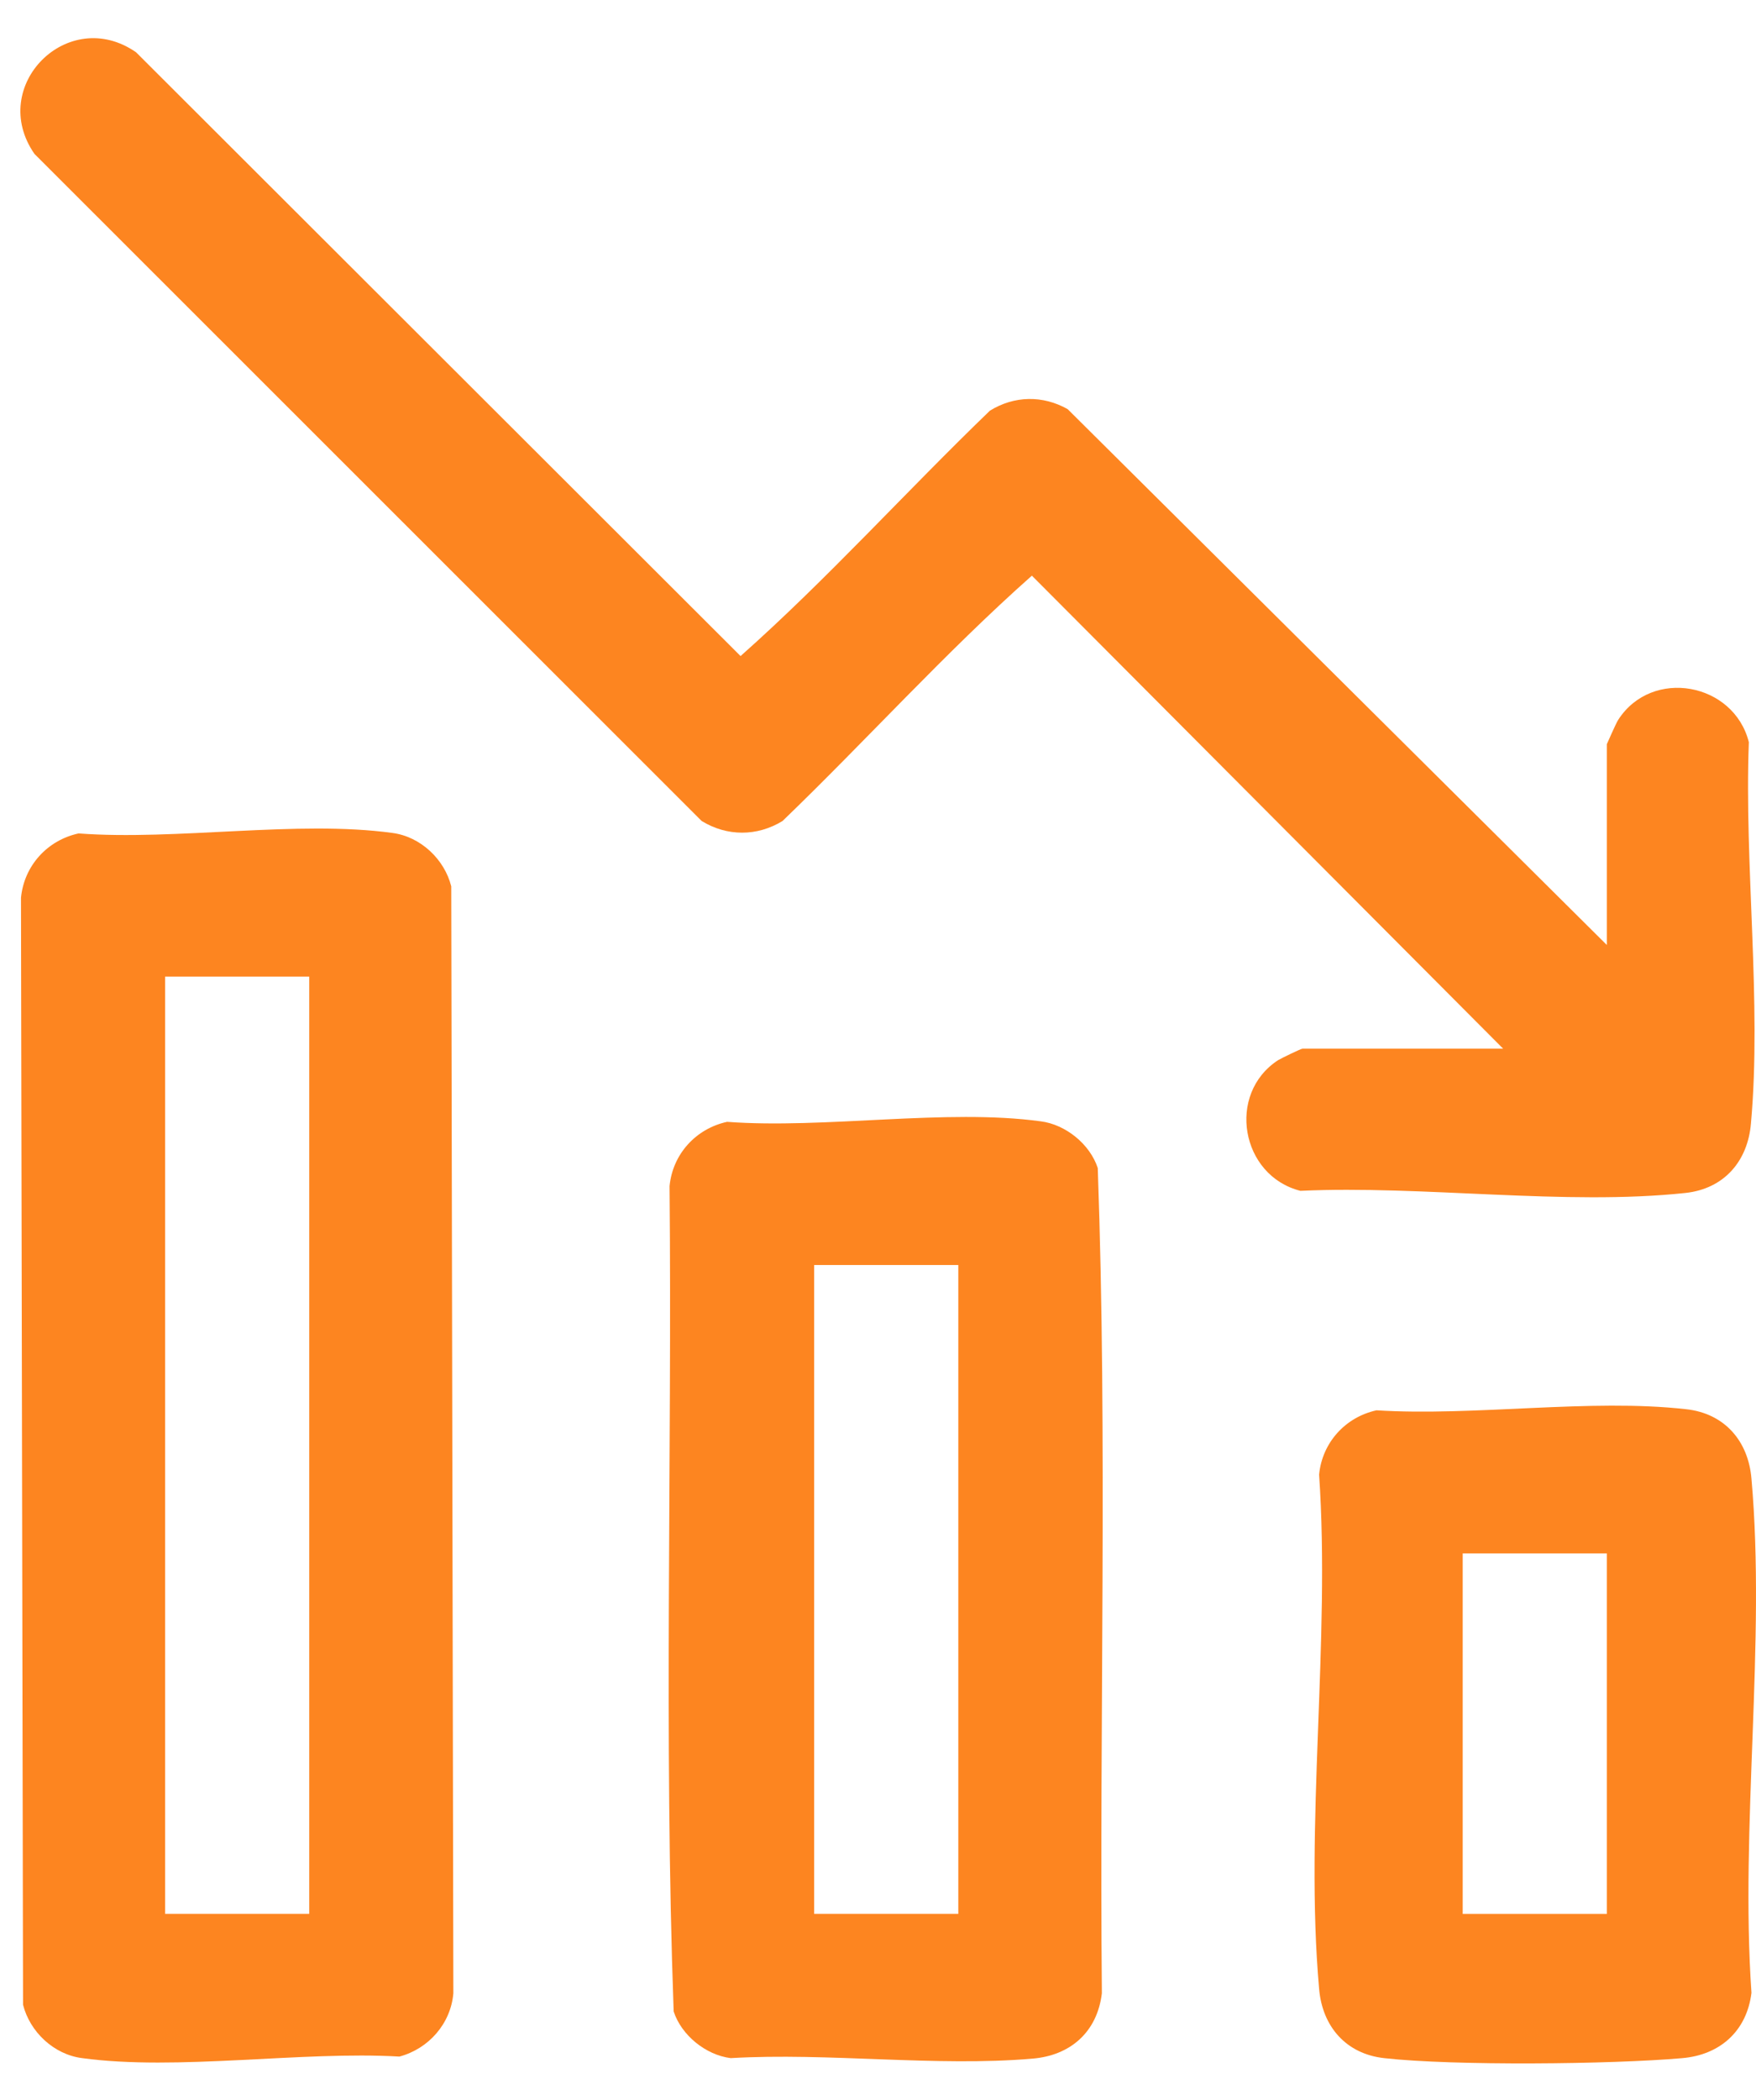
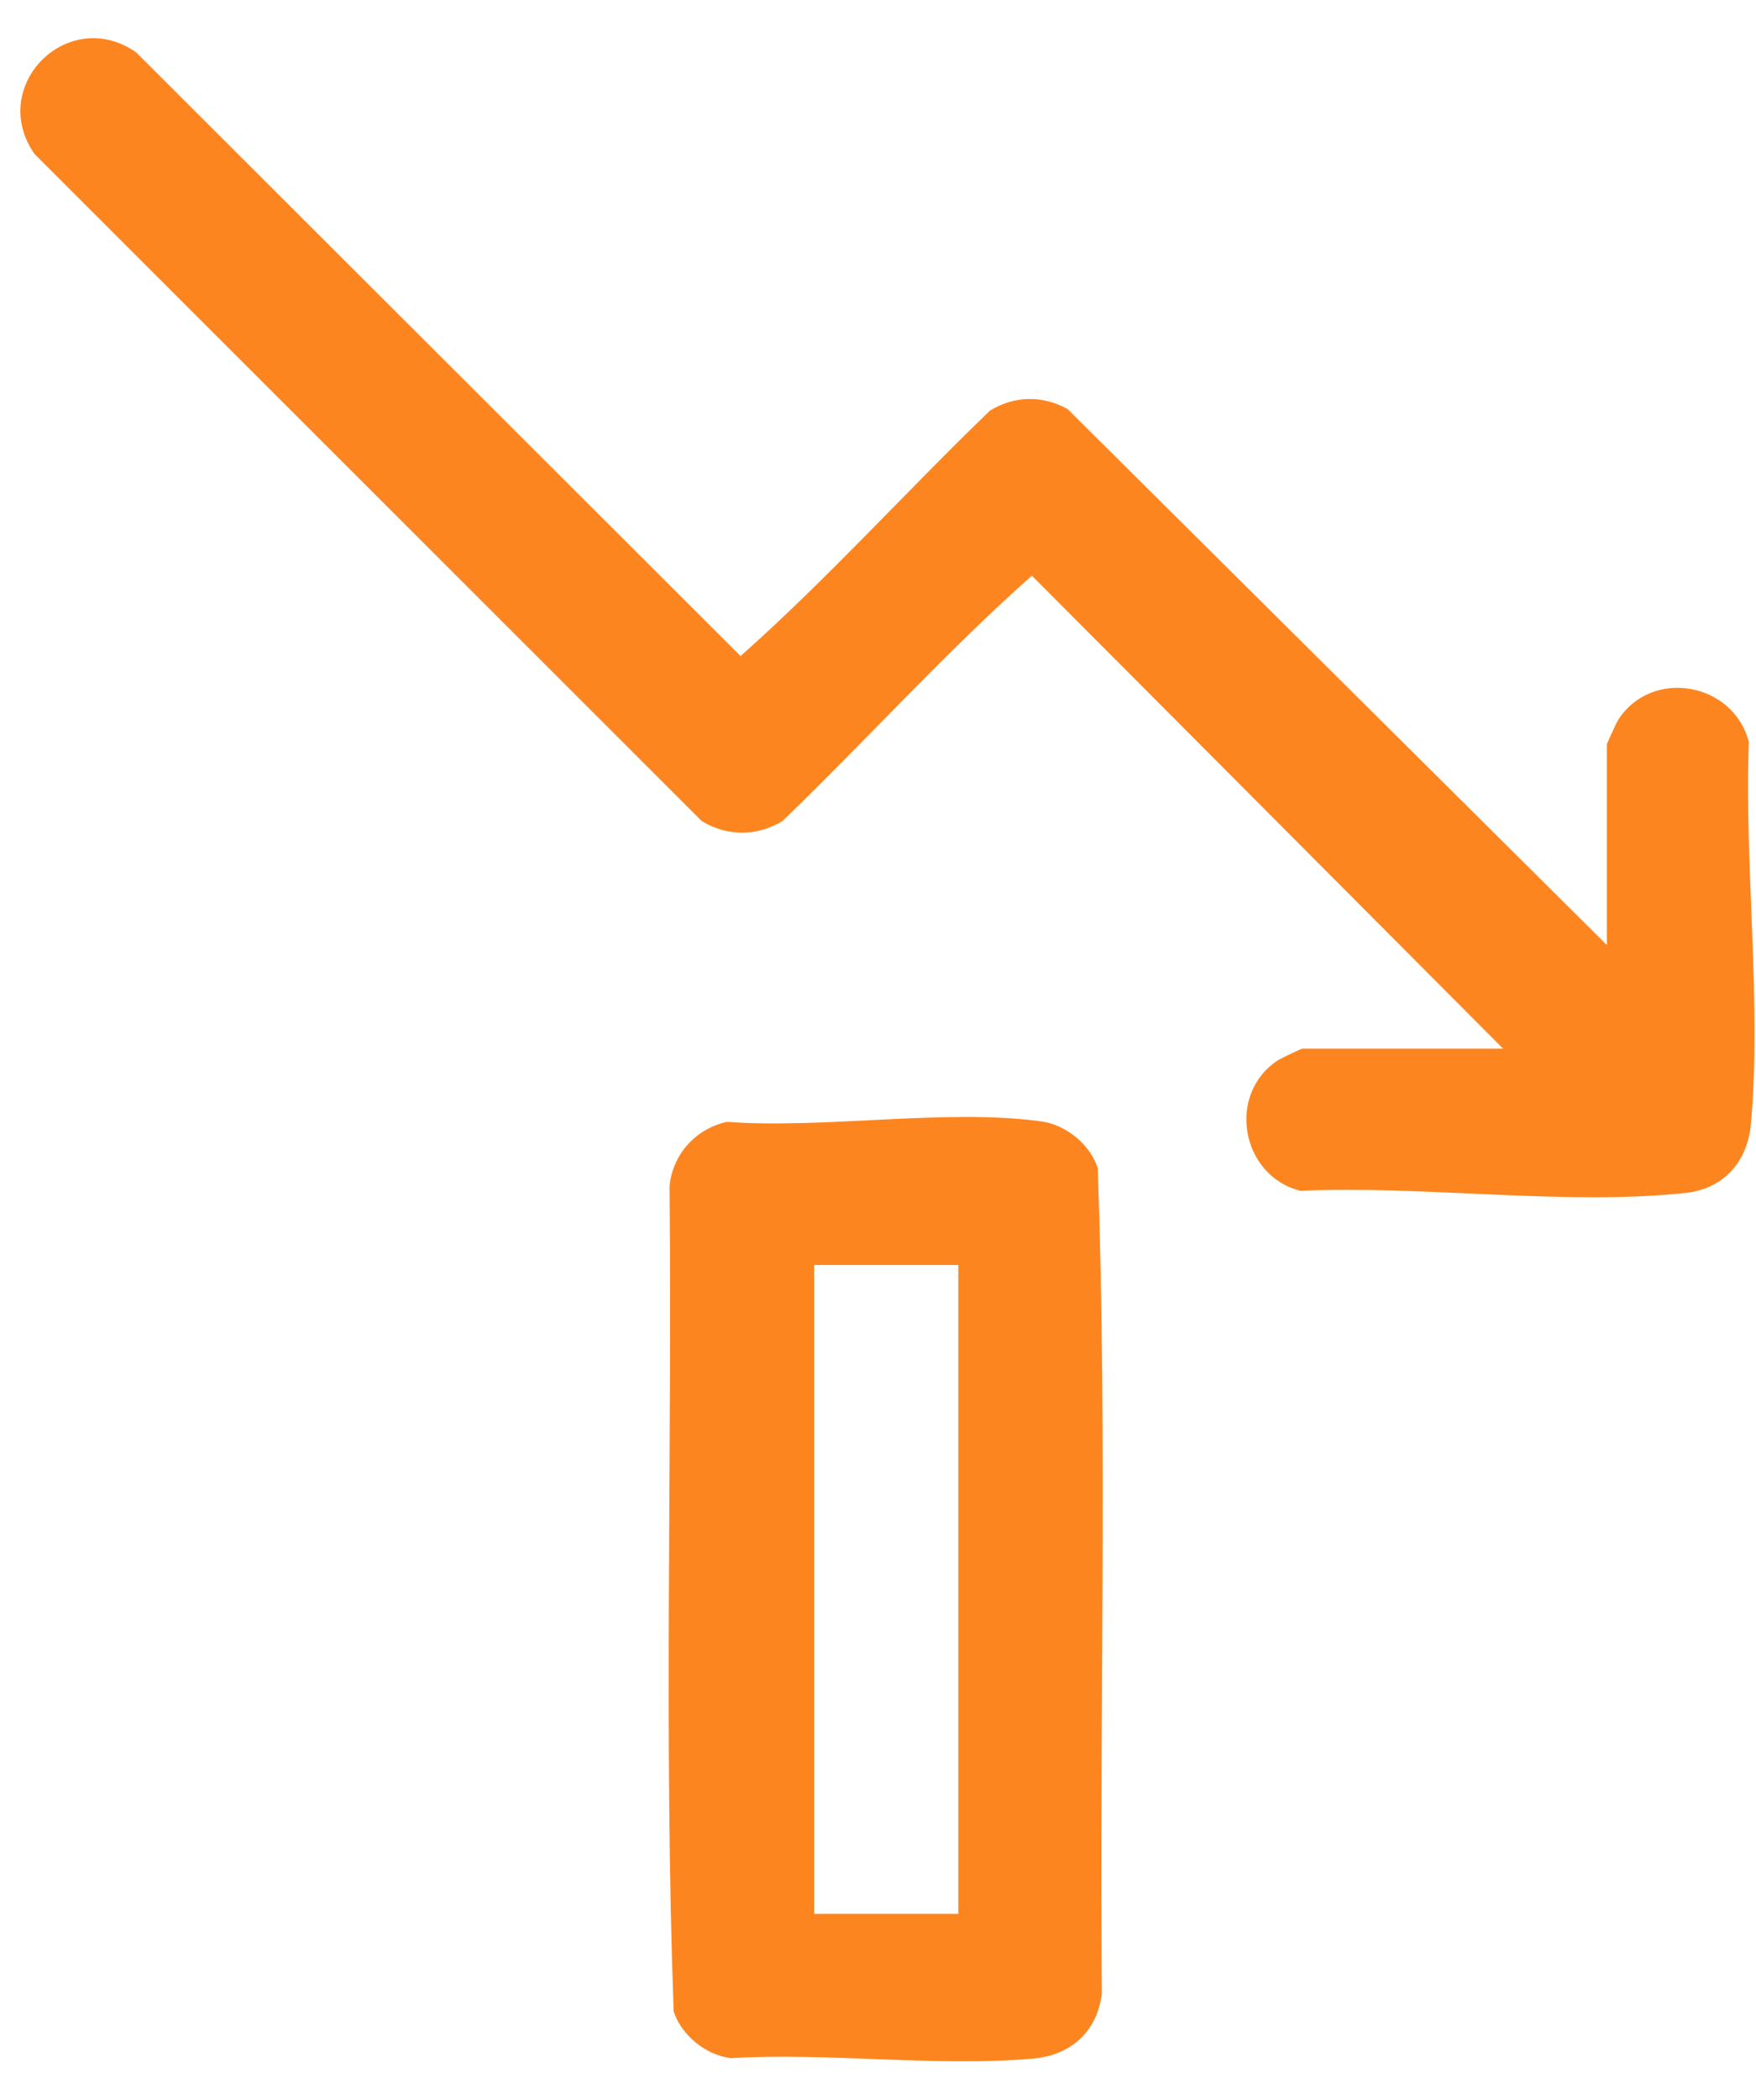
<svg xmlns="http://www.w3.org/2000/svg" width="41" height="49" viewBox="0 0 41 49" fill="none">
  <path d="M37.517 22.051V17.366C37.517 17.366 37.734 16.87 37.783 16.797C38.57 15.575 40.482 15.926 40.833 17.318C40.724 20.175 41.136 23.406 40.882 26.215C40.809 27.098 40.252 27.74 39.356 27.837C36.56 28.139 33.208 27.655 30.363 27.788C28.971 27.437 28.632 25.525 29.843 24.738C29.927 24.689 30.375 24.471 30.411 24.471H35.096L24.093 13.433C22.072 15.224 20.232 17.27 18.271 19.158C17.678 19.521 16.976 19.521 16.383 19.158L0.805 3.592C-0.297 2.006 1.591 0.118 3.177 1.22L17.291 15.309C19.312 13.517 21.152 11.472 23.113 9.583C23.681 9.232 24.347 9.22 24.928 9.547L37.517 22.051Z" fill="#FD8520" />
-   <path d="M32.13 32.909C34.418 33.054 37.129 32.63 39.369 32.884C40.264 32.981 40.821 33.623 40.894 34.506C41.233 38.319 40.627 42.628 40.894 46.502C40.785 47.397 40.156 47.954 39.272 48.027C37.626 48.172 33.934 48.208 32.324 48.027C31.428 47.93 30.872 47.288 30.799 46.405C30.46 42.592 31.065 38.283 30.799 34.41C30.872 33.659 31.416 33.066 32.142 32.909H32.13ZM34.152 36.249V44.662H37.517V36.249H34.152Z" fill="#FD8520" />
-   <path d="M1.834 19.448C4.109 19.618 6.954 19.134 9.157 19.436C9.822 19.521 10.379 20.054 10.536 20.683L10.585 46.513C10.524 47.227 10.004 47.809 9.326 47.99C7.038 47.857 4.133 48.329 1.918 48.026C1.253 47.942 0.696 47.409 0.538 46.78L0.49 20.949C0.563 20.199 1.107 19.606 1.834 19.448ZM7.22 22.789H3.855V44.661H7.22V22.789Z" fill="#FD8520" />
  <path d="M16.976 26.178C19.252 26.348 22.096 25.864 24.299 26.166C24.88 26.239 25.449 26.699 25.631 27.256C25.86 33.647 25.667 40.098 25.727 46.513C25.618 47.421 24.989 47.966 24.105 48.038C21.866 48.232 19.336 47.893 17.061 48.026C16.48 47.954 15.911 47.494 15.729 46.937C15.499 40.546 15.693 34.095 15.633 27.679C15.705 26.929 16.25 26.336 16.976 26.178ZM19.009 29.519V44.661H22.375V29.519H19.009Z" fill="#FD8520" />
</svg>